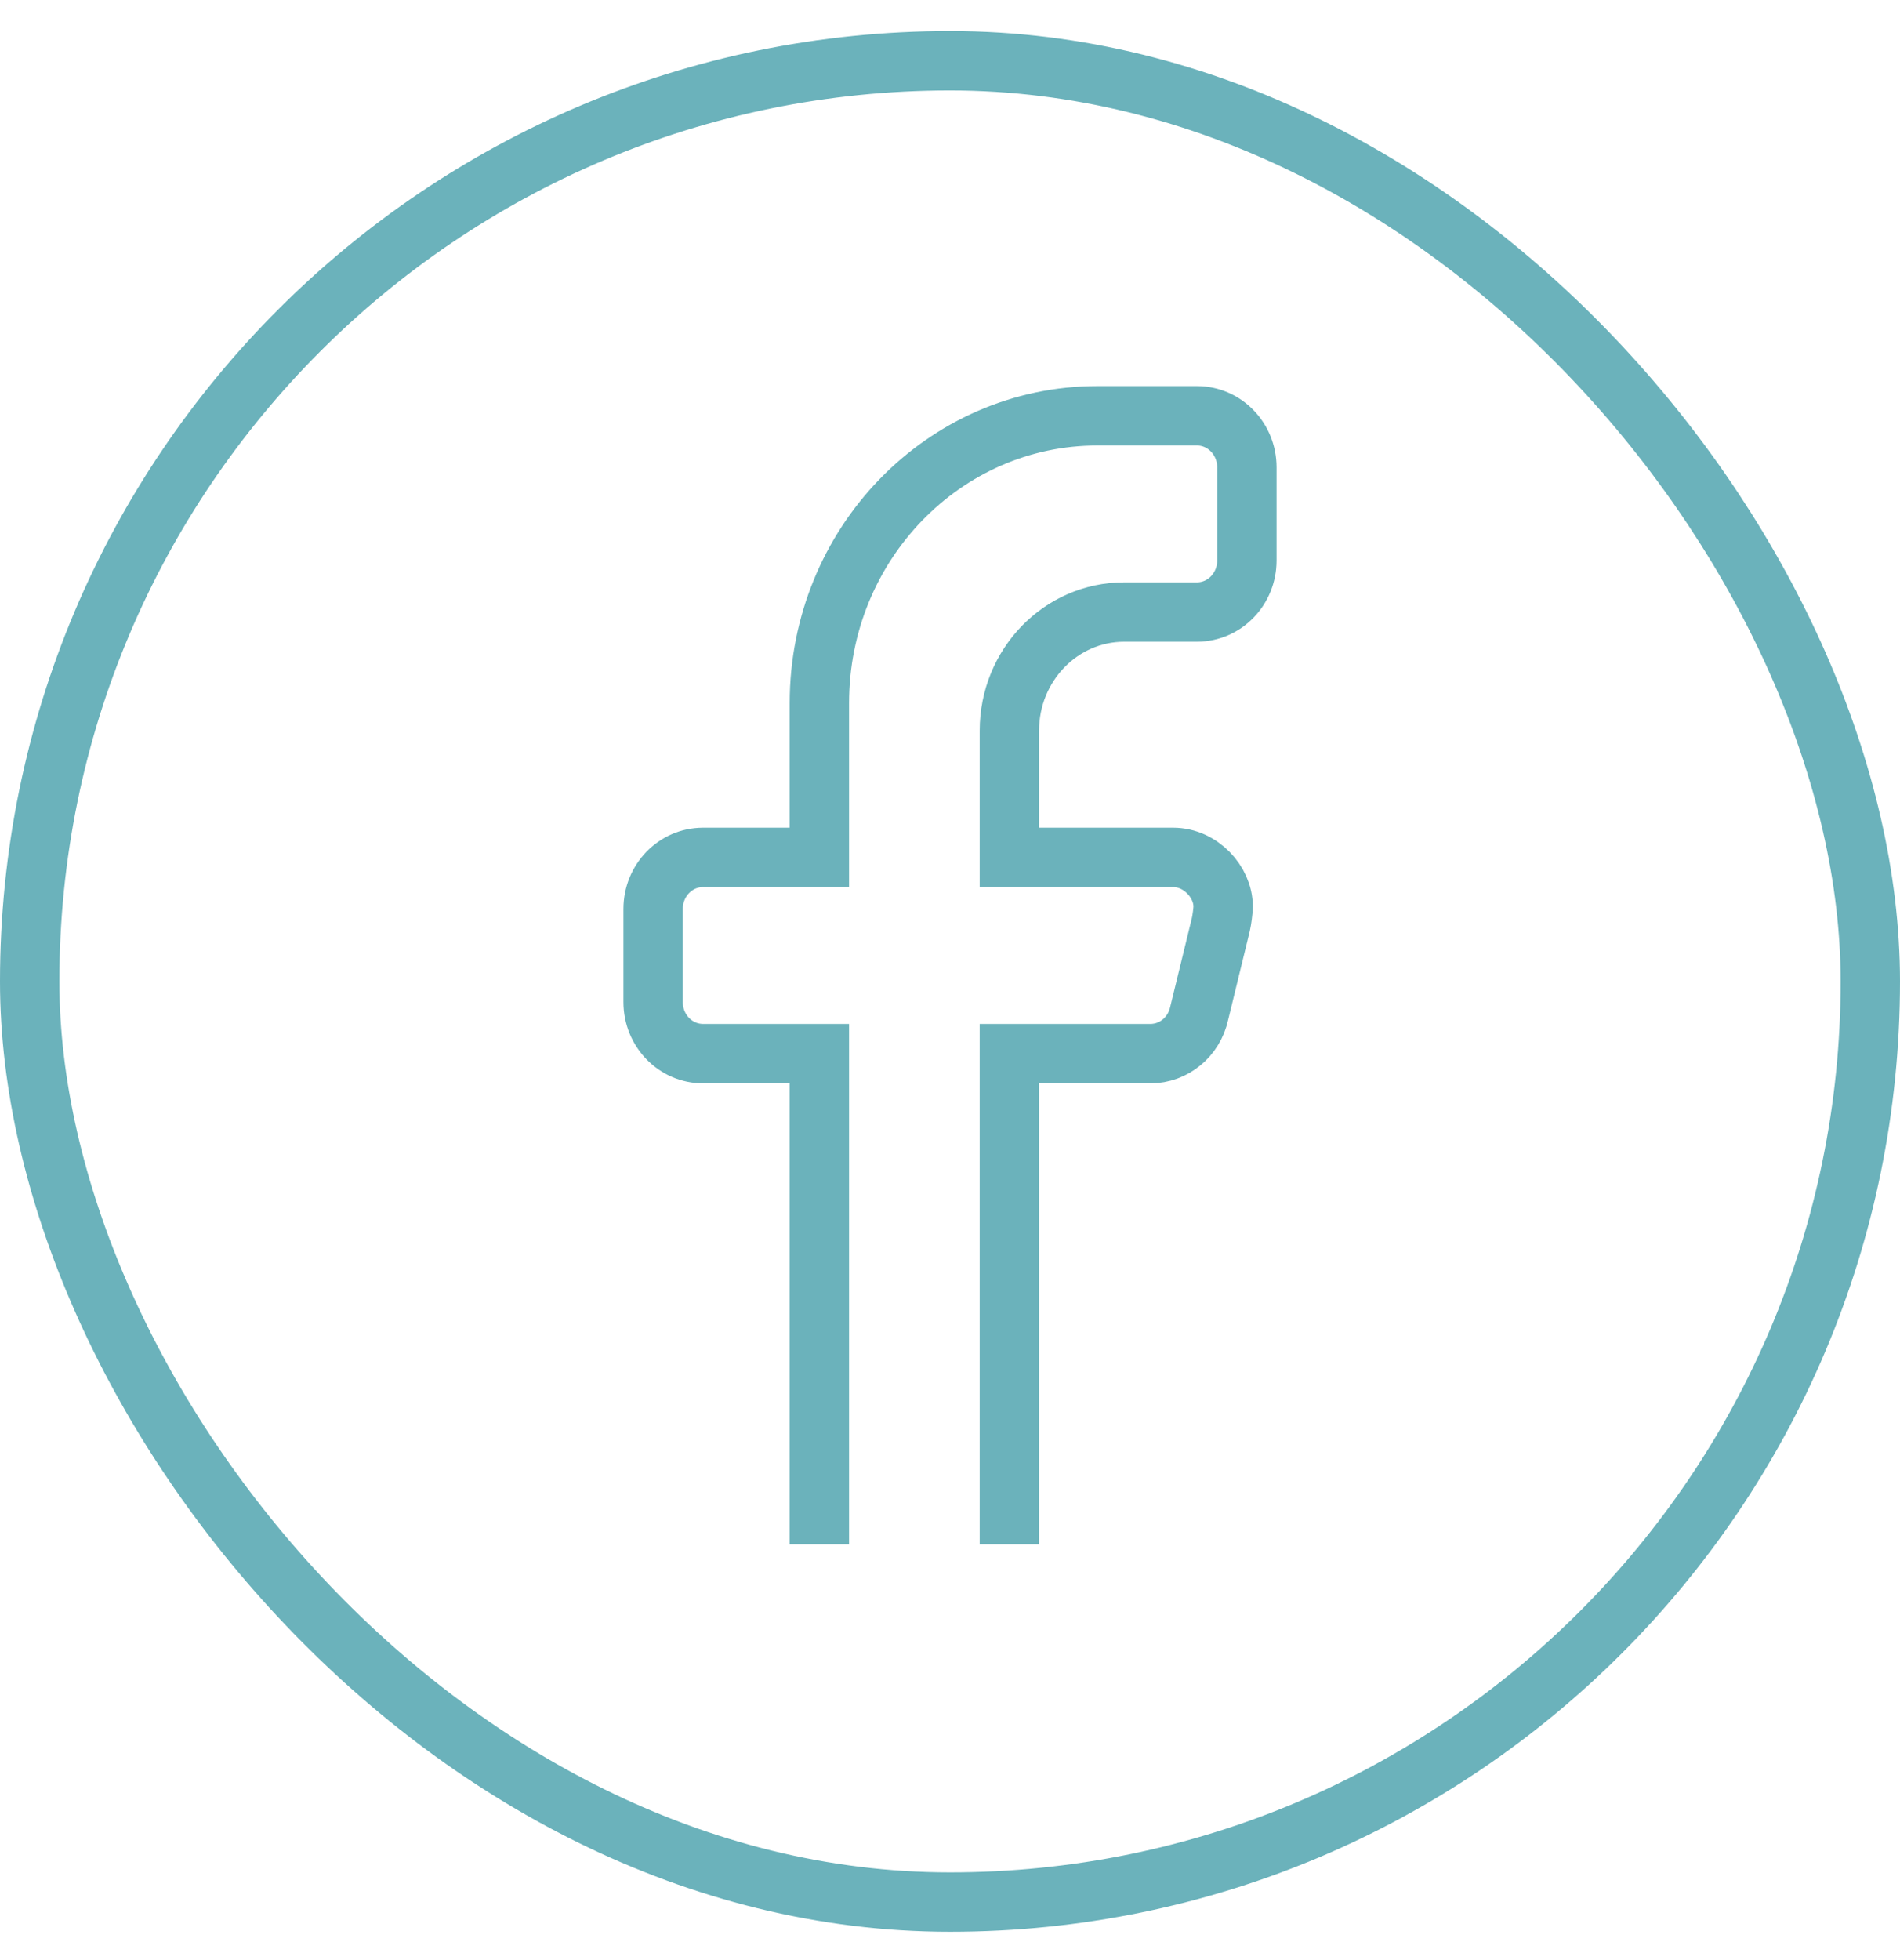
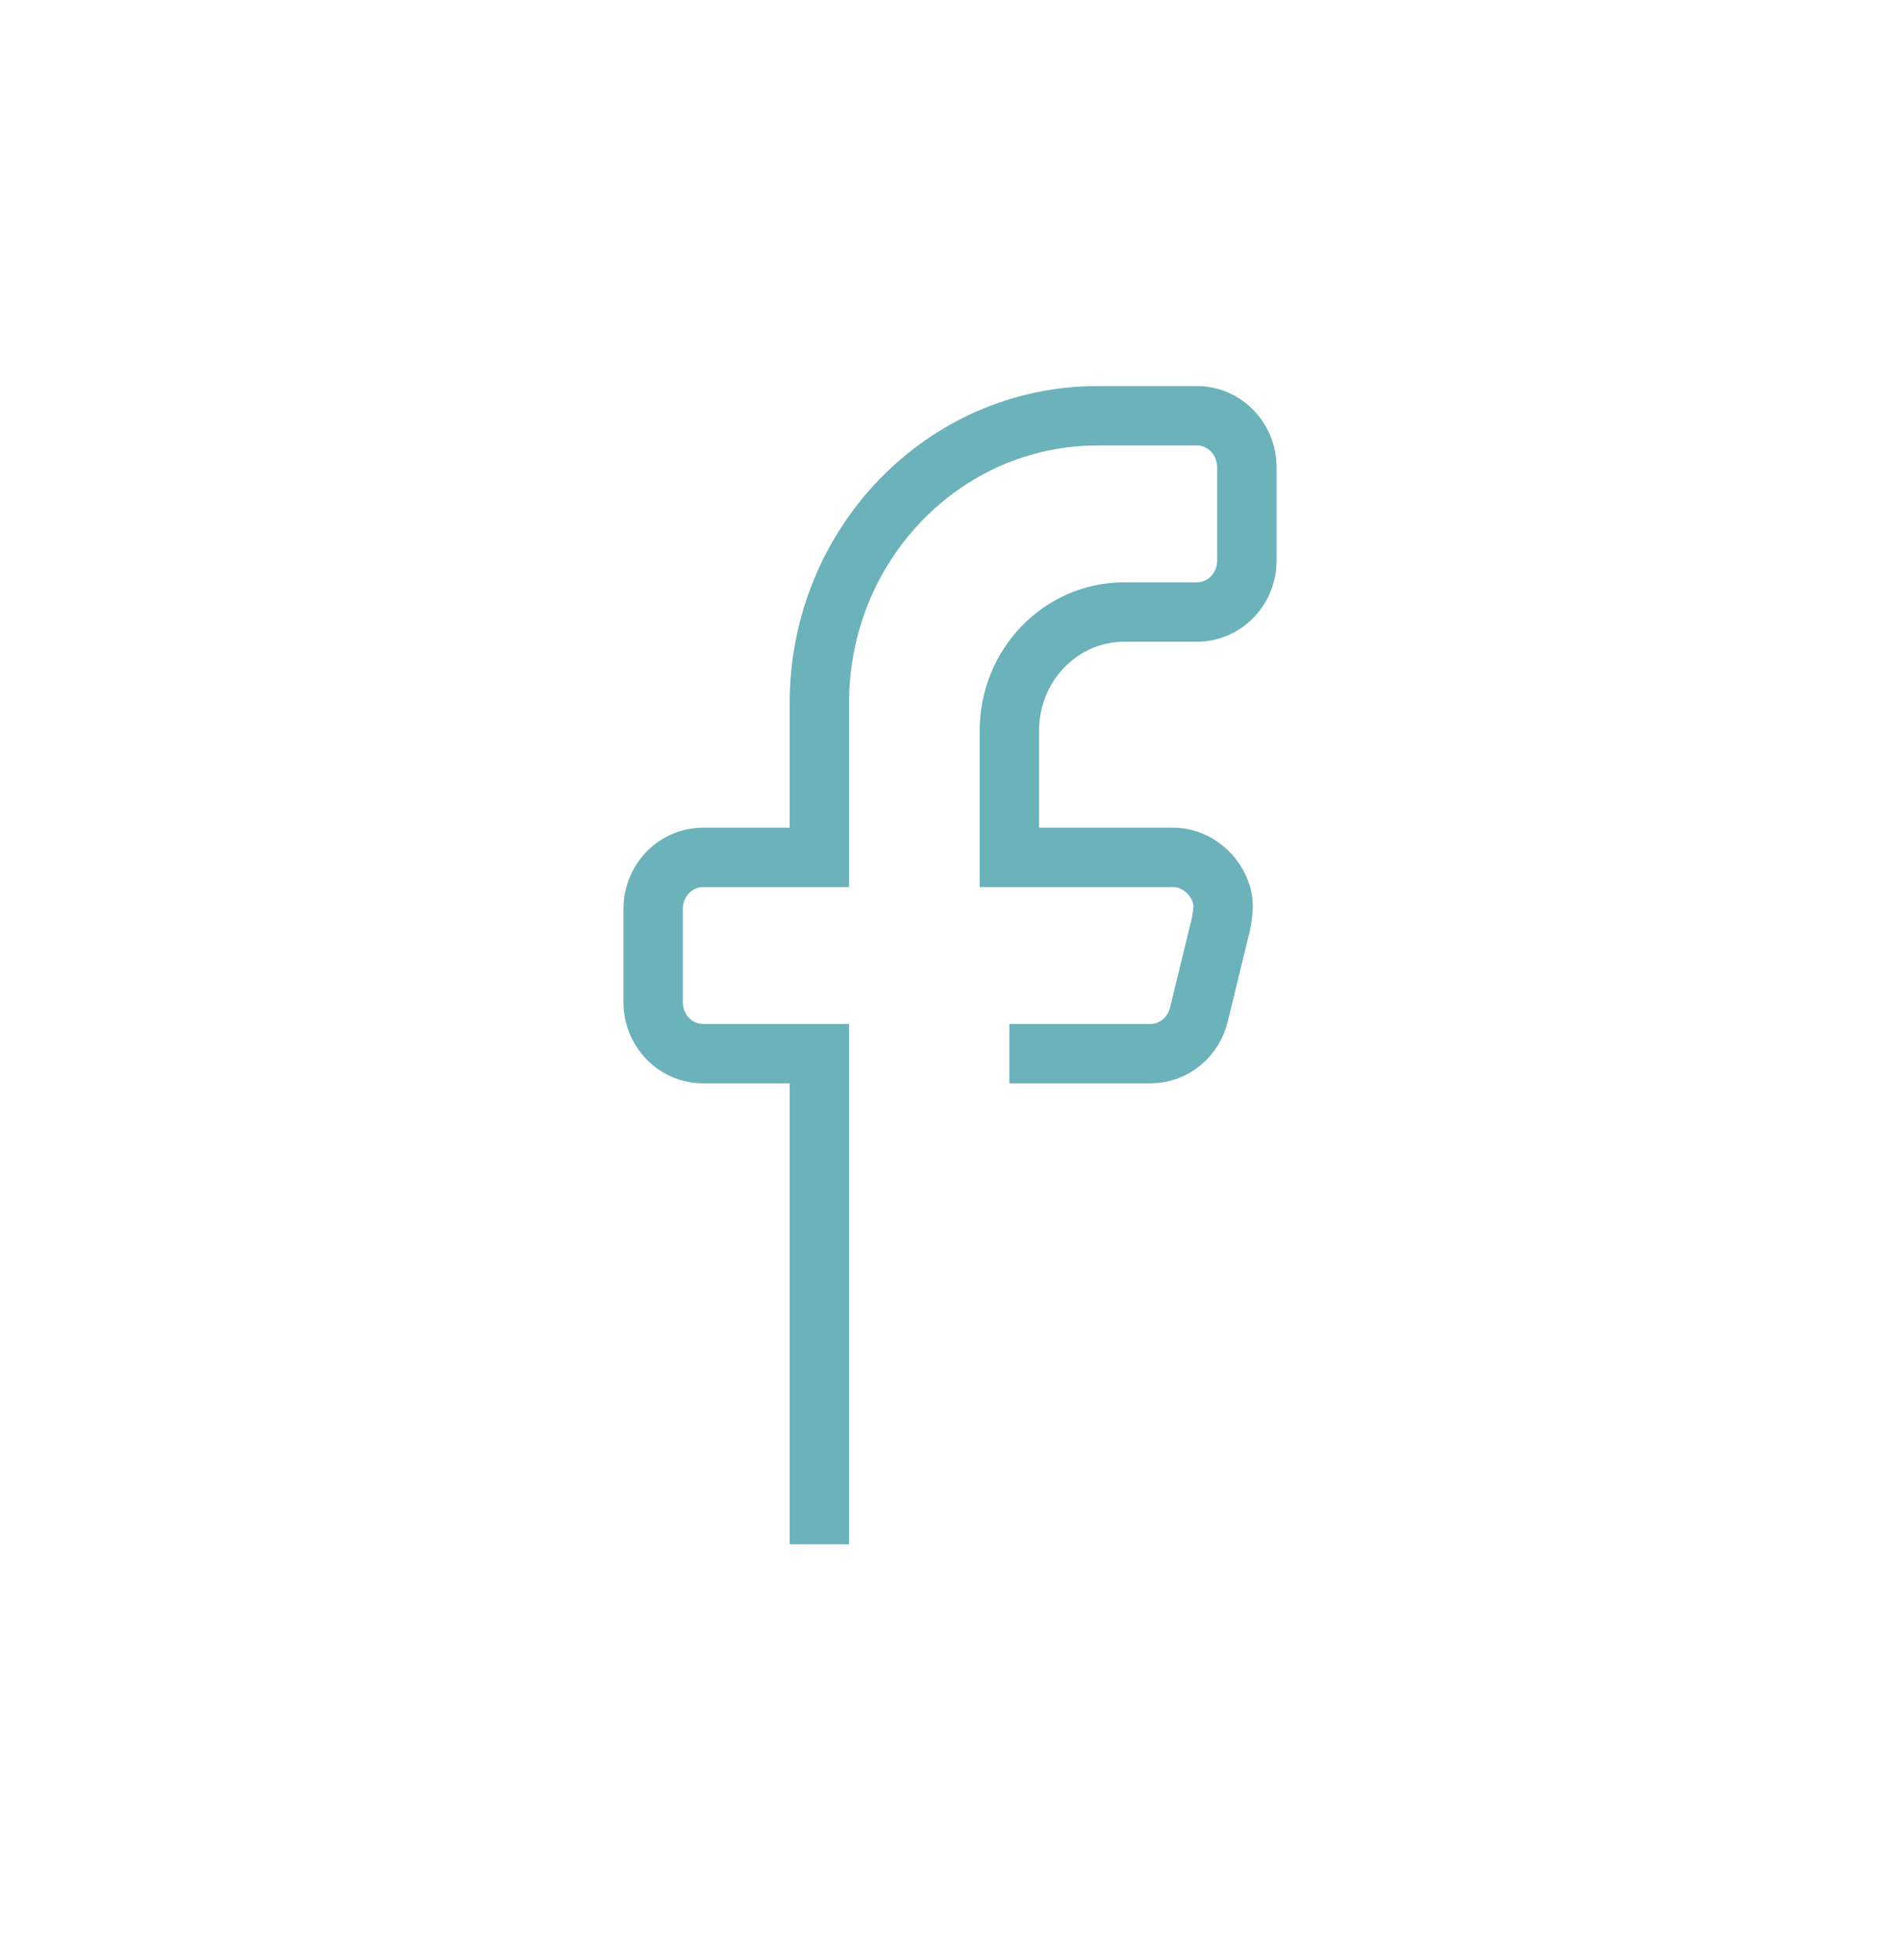
<svg xmlns="http://www.w3.org/2000/svg" width="32" height="33" viewBox="0 0 32 33" fill="none">
-   <path d="M13.8 26V17.739H11.841C11.376 17.739 11 17.351 11 16.871V15.303C11 14.823 11.376 14.435 11.841 14.435H13.8V11.836C13.8 9.165 15.897 7 18.483 7H20.159C20.624 7 21 7.389 21 7.868V9.436C21 9.916 20.624 10.304 20.159 10.304H18.934C17.866 10.304 17 11.198 17 12.301V14.435H19.759C20.22 14.435 20.6 14.848 20.6 15.261C20.6 15.336 20.579 15.486 20.562 15.563L20.197 17.06C20.111 17.457 19.77 17.739 19.376 17.739H17V26" stroke="#6BB2BB" stroke-miterlimit="10" />
-   <rect x="0.5" y="1.023" width="31" height="31" rx="15.5" stroke="#6BB2BB" />
+   <path d="M13.8 26V17.739H11.841C11.376 17.739 11 17.351 11 16.871V15.303C11 14.823 11.376 14.435 11.841 14.435H13.8V11.836C13.8 9.165 15.897 7 18.483 7H20.159C20.624 7 21 7.389 21 7.868V9.436C21 9.916 20.624 10.304 20.159 10.304H18.934C17.866 10.304 17 11.198 17 12.301V14.435H19.759C20.22 14.435 20.6 14.848 20.6 15.261C20.6 15.336 20.579 15.486 20.562 15.563L20.197 17.06C20.111 17.457 19.77 17.739 19.376 17.739H17" stroke="#6BB2BB" stroke-miterlimit="10" />
</svg>